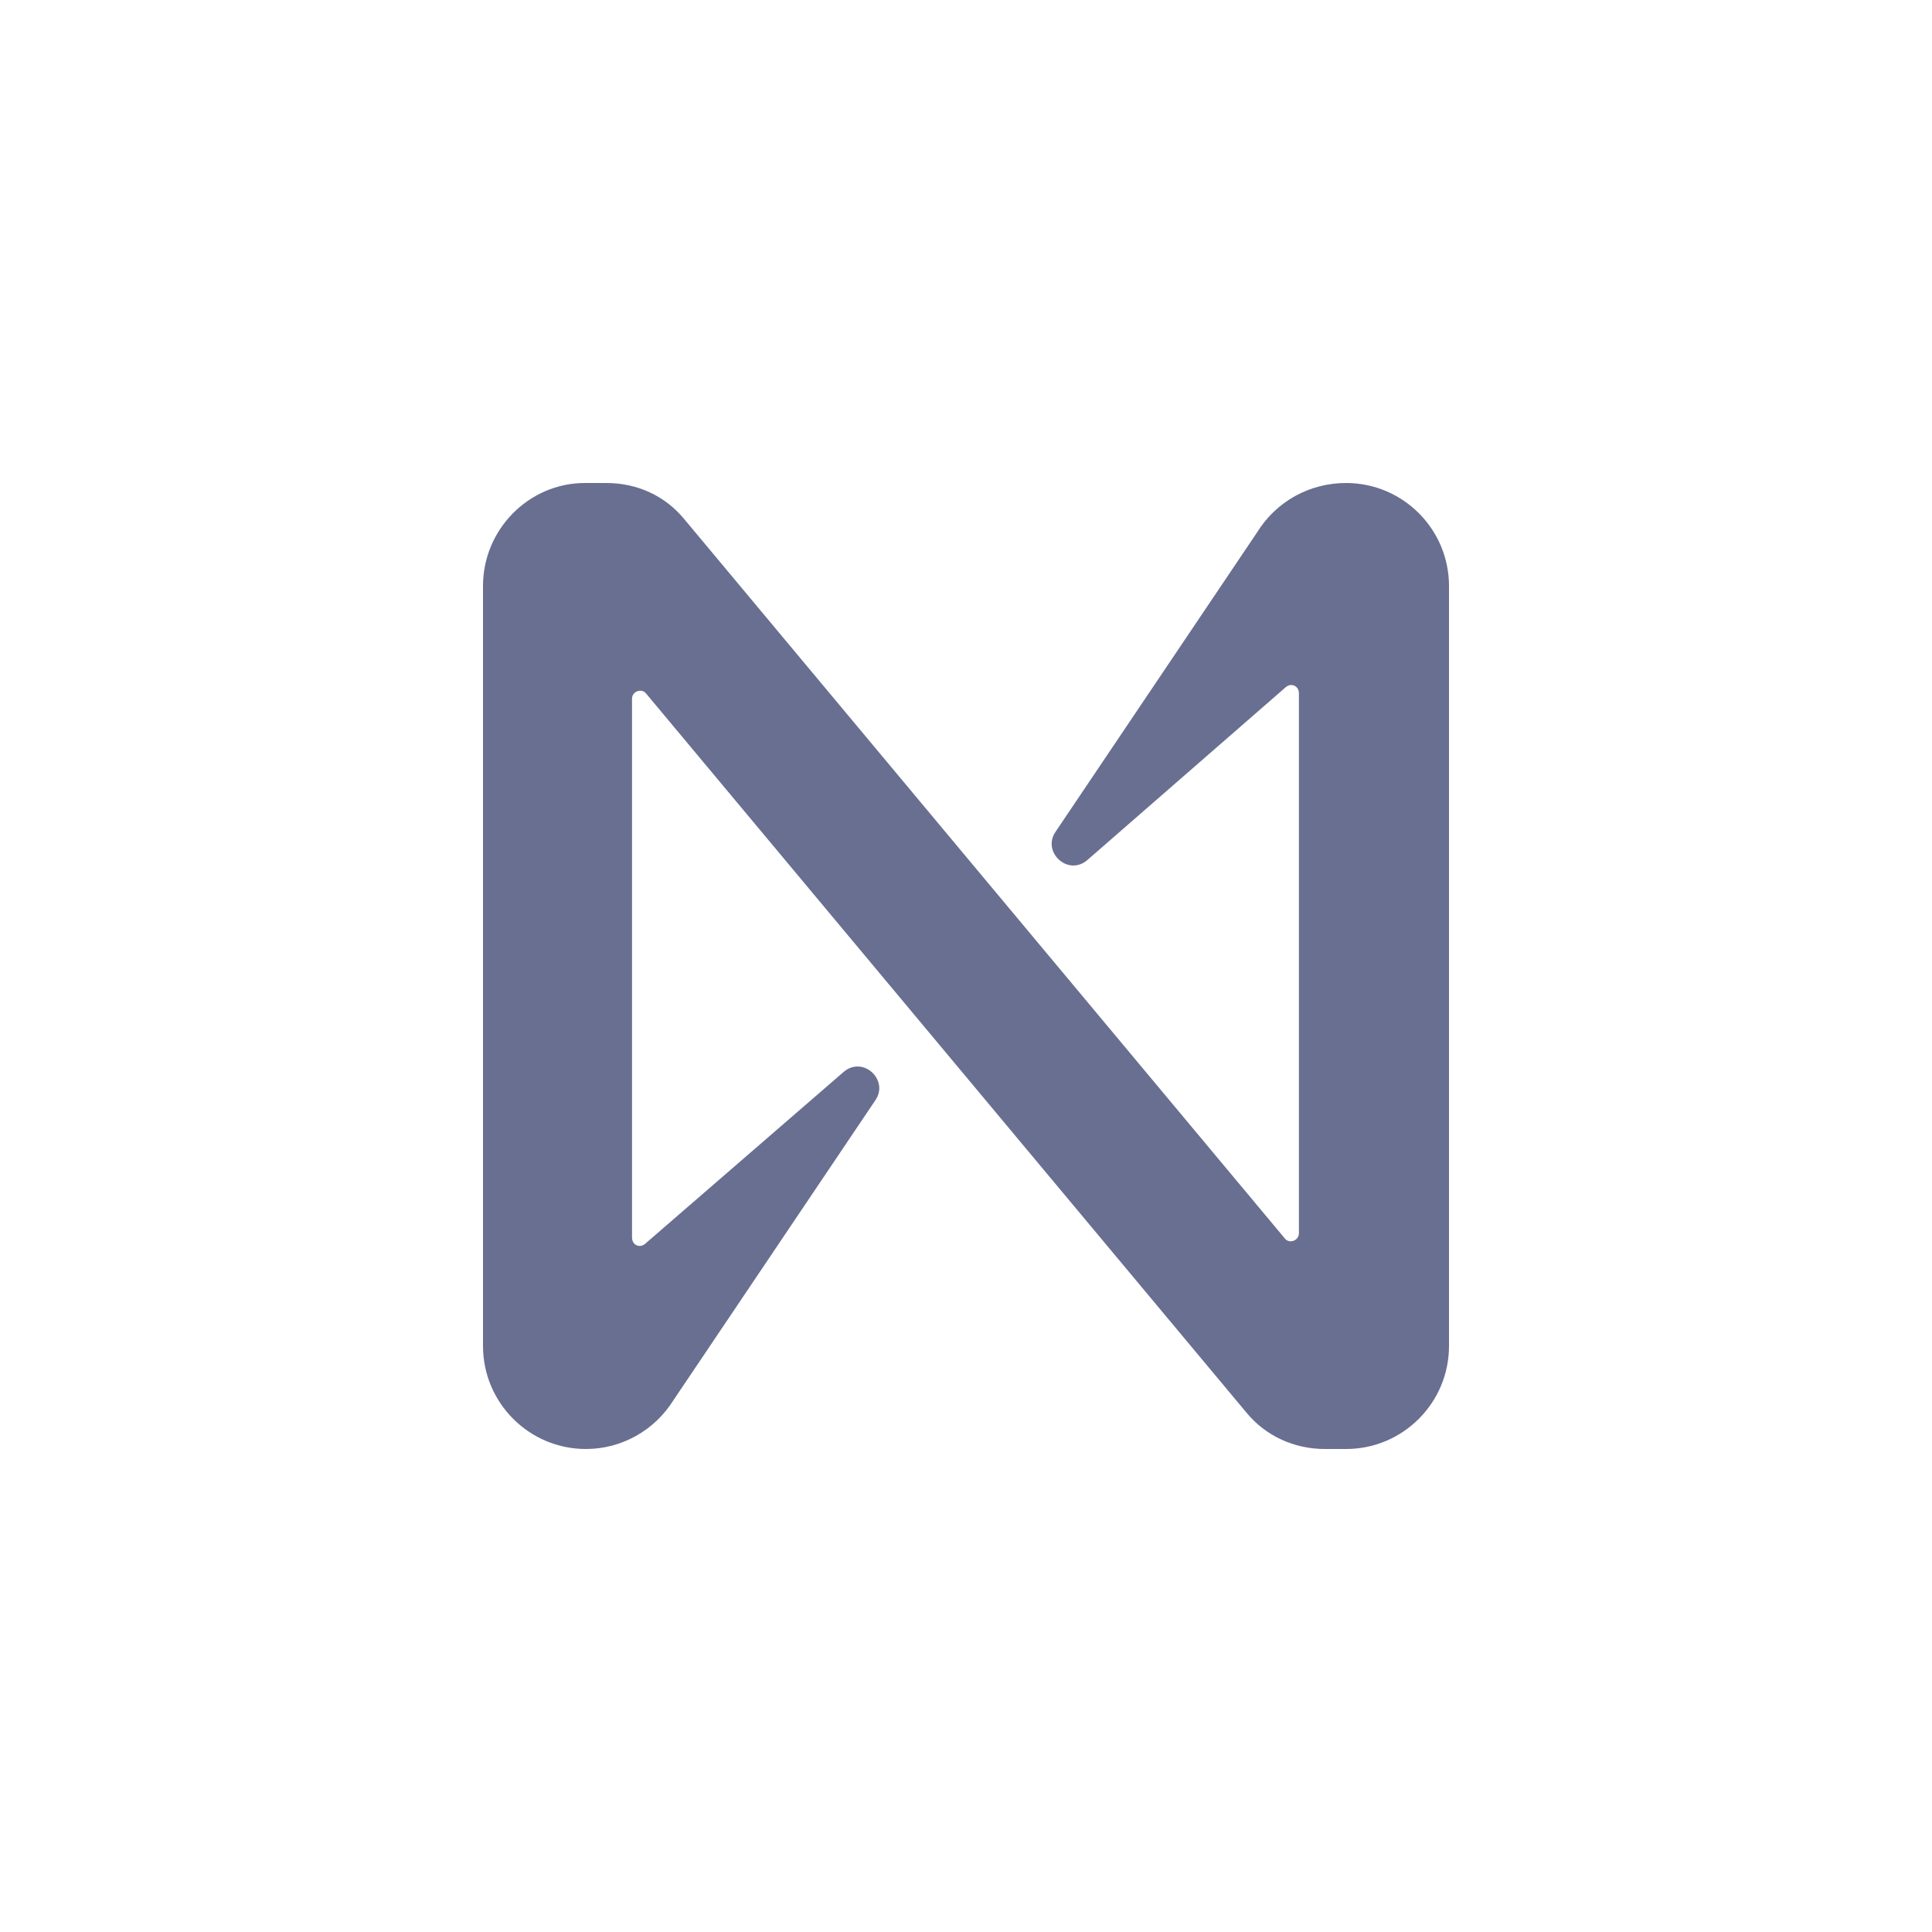
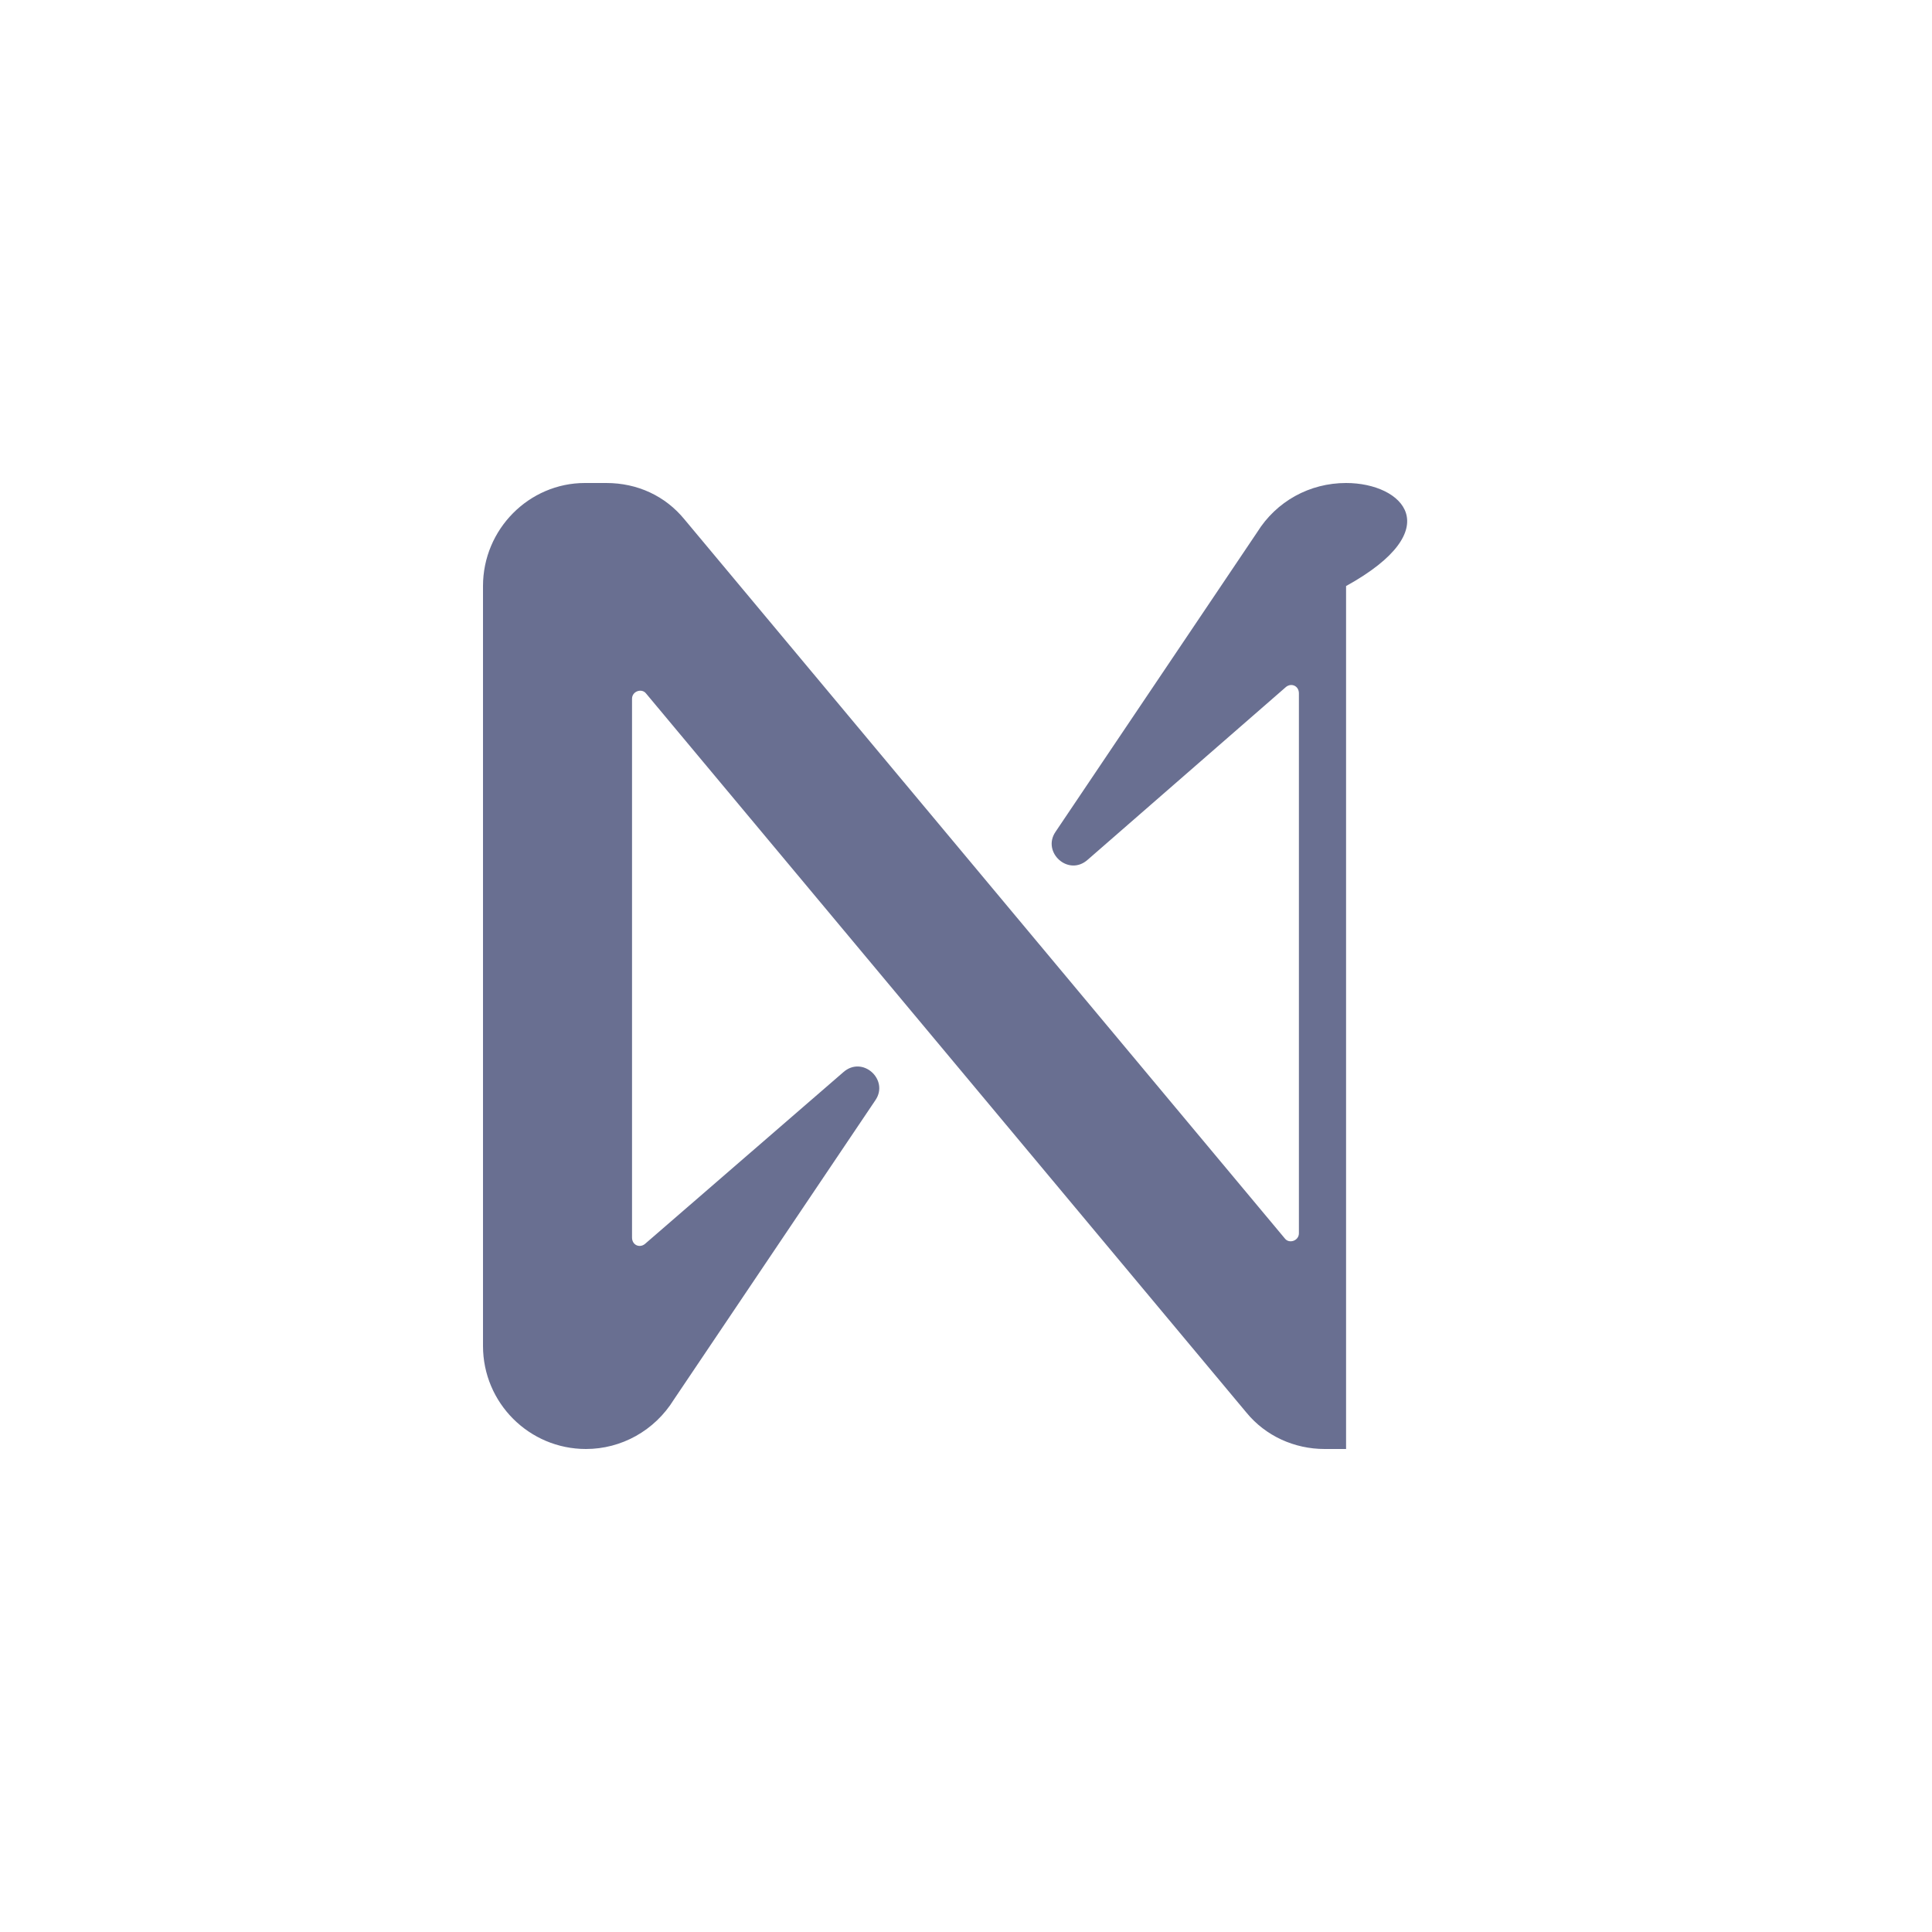
<svg xmlns="http://www.w3.org/2000/svg" width="80" height="80" viewBox="0 0 80 80" fill="none">
-   <path d="M52.053 22.044L43.707 34.444C43.13 35.289 44.24 36.311 45.039 35.6L53.252 28.444C53.474 28.267 53.785 28.4 53.785 28.711V51.067C53.785 51.378 53.385 51.511 53.208 51.289L28.346 21.511C27.547 20.533 26.393 20 25.105 20H24.218C21.909 20 20 21.911 20 24.267V55.733C20 58.089 21.909 60 24.262 60C25.727 60 27.103 59.244 27.902 57.956L36.249 45.556C36.826 44.711 35.716 43.689 34.917 44.4L26.704 51.511C26.482 51.689 26.171 51.556 26.171 51.244V28.933C26.171 28.622 26.57 28.489 26.748 28.711L51.609 58.489C52.408 59.467 53.607 60 54.85 60H55.738C58.091 60 60 58.089 60 55.733V24.267C60 21.911 58.091 20 55.738 20C54.229 20 52.852 20.756 52.053 22.044Z" fill="#696F91" />
+   <path d="M52.053 22.044L43.707 34.444C43.13 35.289 44.24 36.311 45.039 35.6L53.252 28.444C53.474 28.267 53.785 28.4 53.785 28.711V51.067C53.785 51.378 53.385 51.511 53.208 51.289L28.346 21.511C27.547 20.533 26.393 20 25.105 20H24.218C21.909 20 20 21.911 20 24.267V55.733C20 58.089 21.909 60 24.262 60C25.727 60 27.103 59.244 27.902 57.956L36.249 45.556C36.826 44.711 35.716 43.689 34.917 44.4L26.704 51.511C26.482 51.689 26.171 51.556 26.171 51.244V28.933C26.171 28.622 26.57 28.489 26.748 28.711L51.609 58.489C52.408 59.467 53.607 60 54.85 60H55.738V24.267C60 21.911 58.091 20 55.738 20C54.229 20 52.852 20.756 52.053 22.044Z" fill="#696F91" />
</svg>